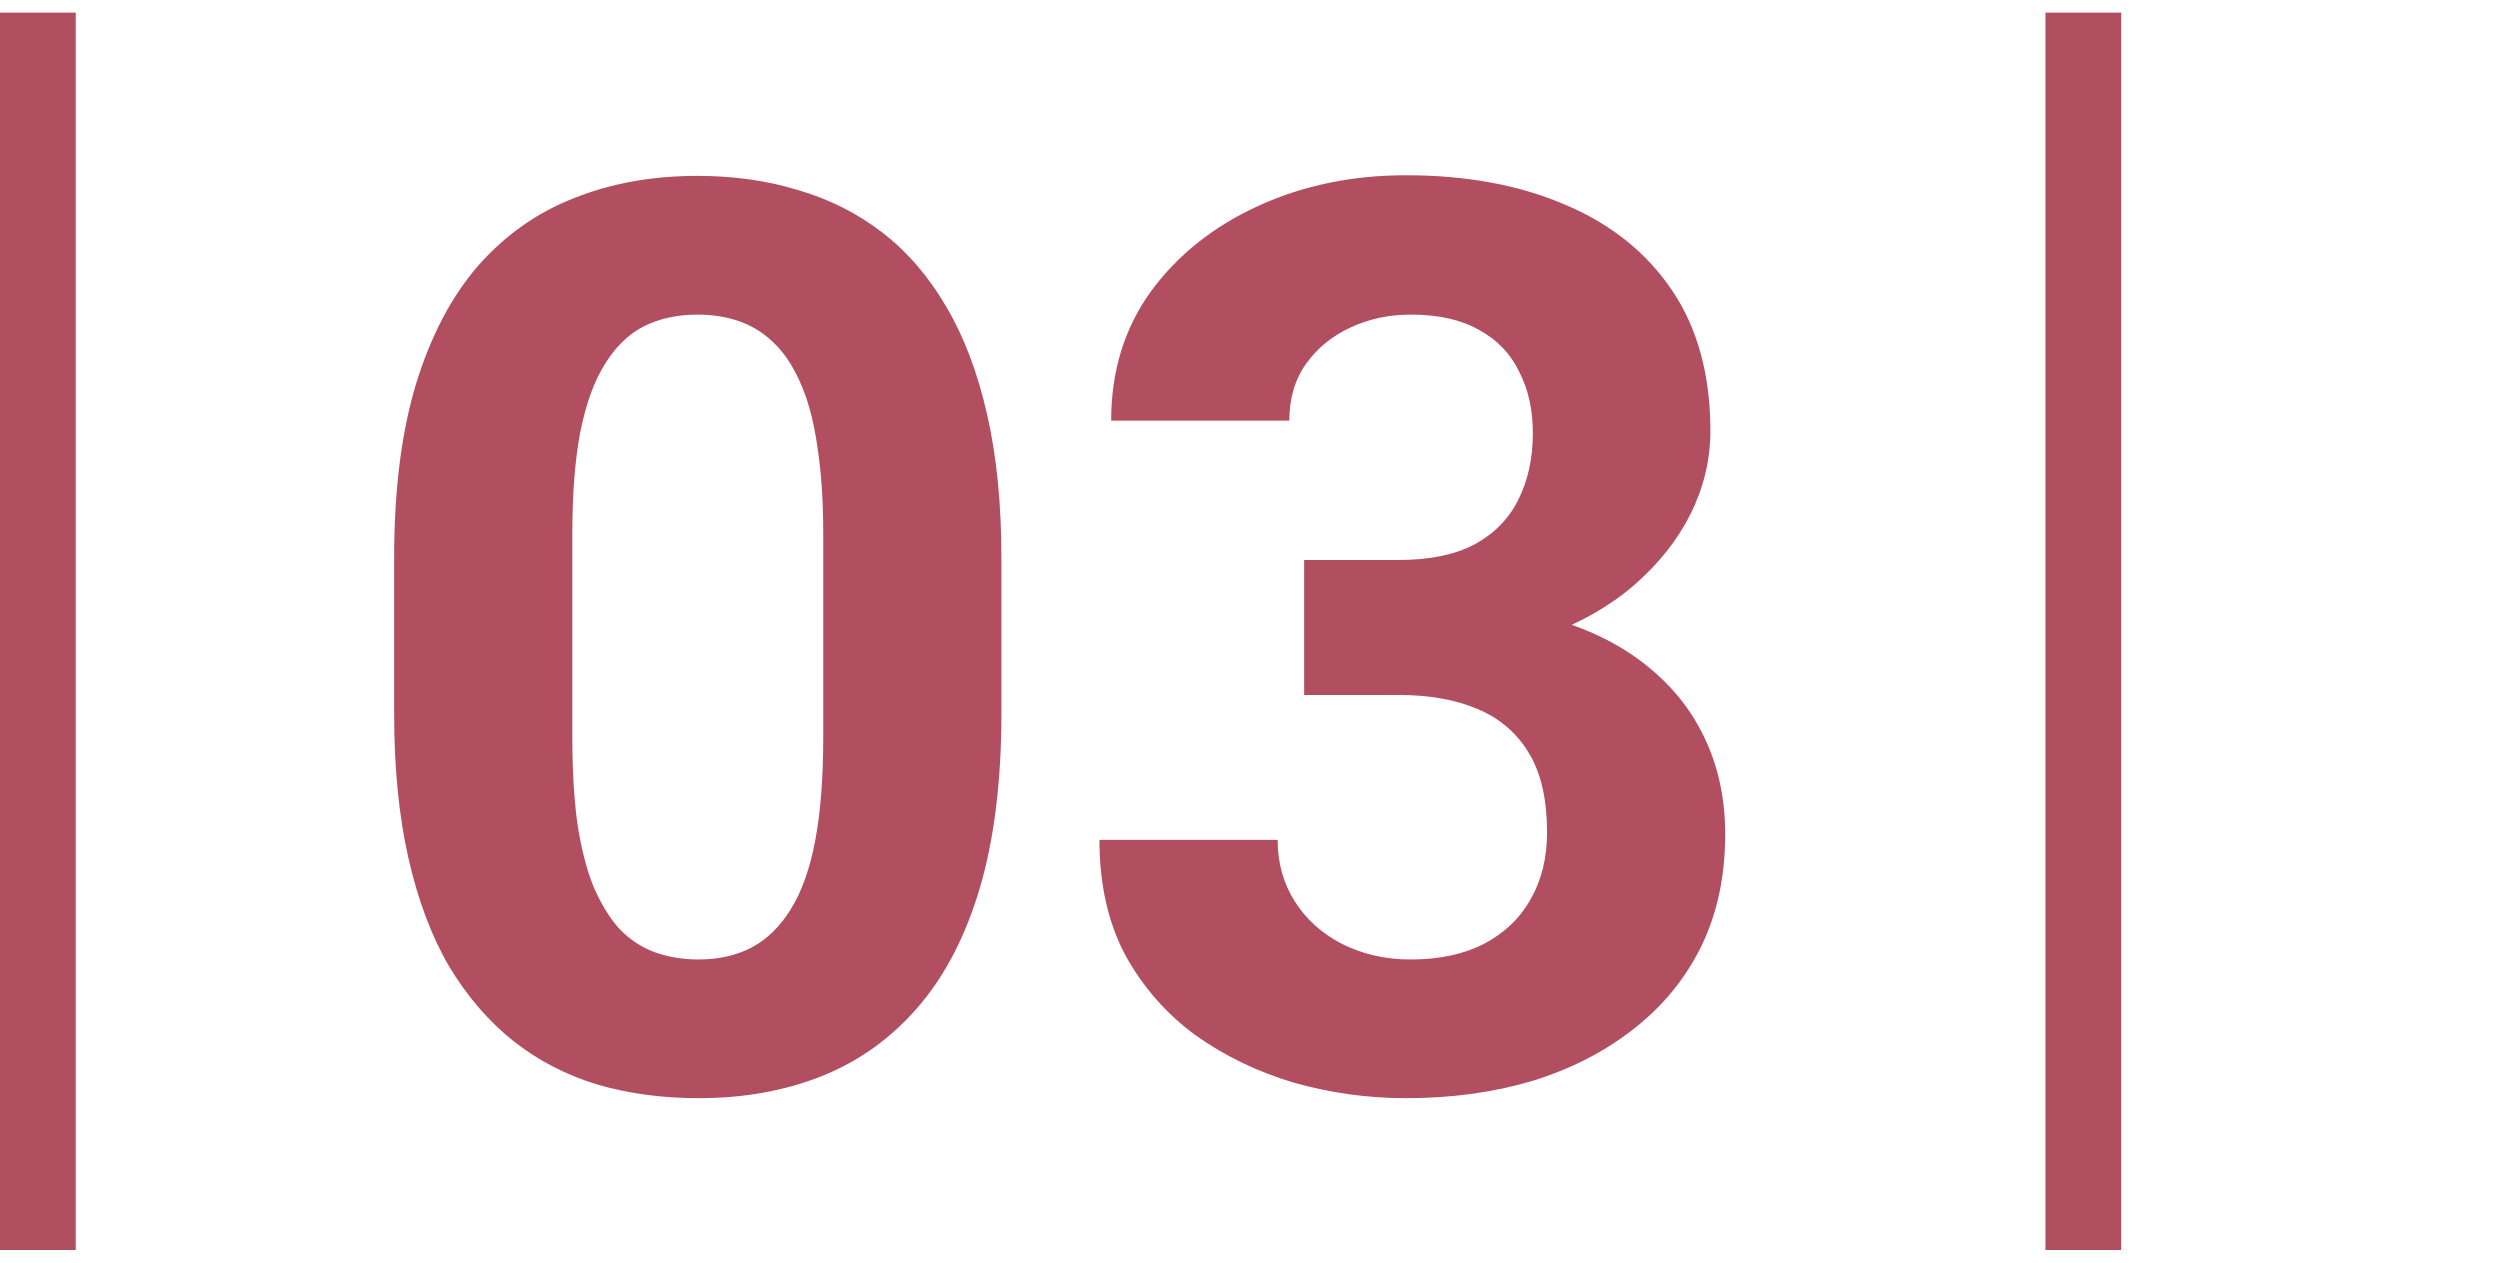
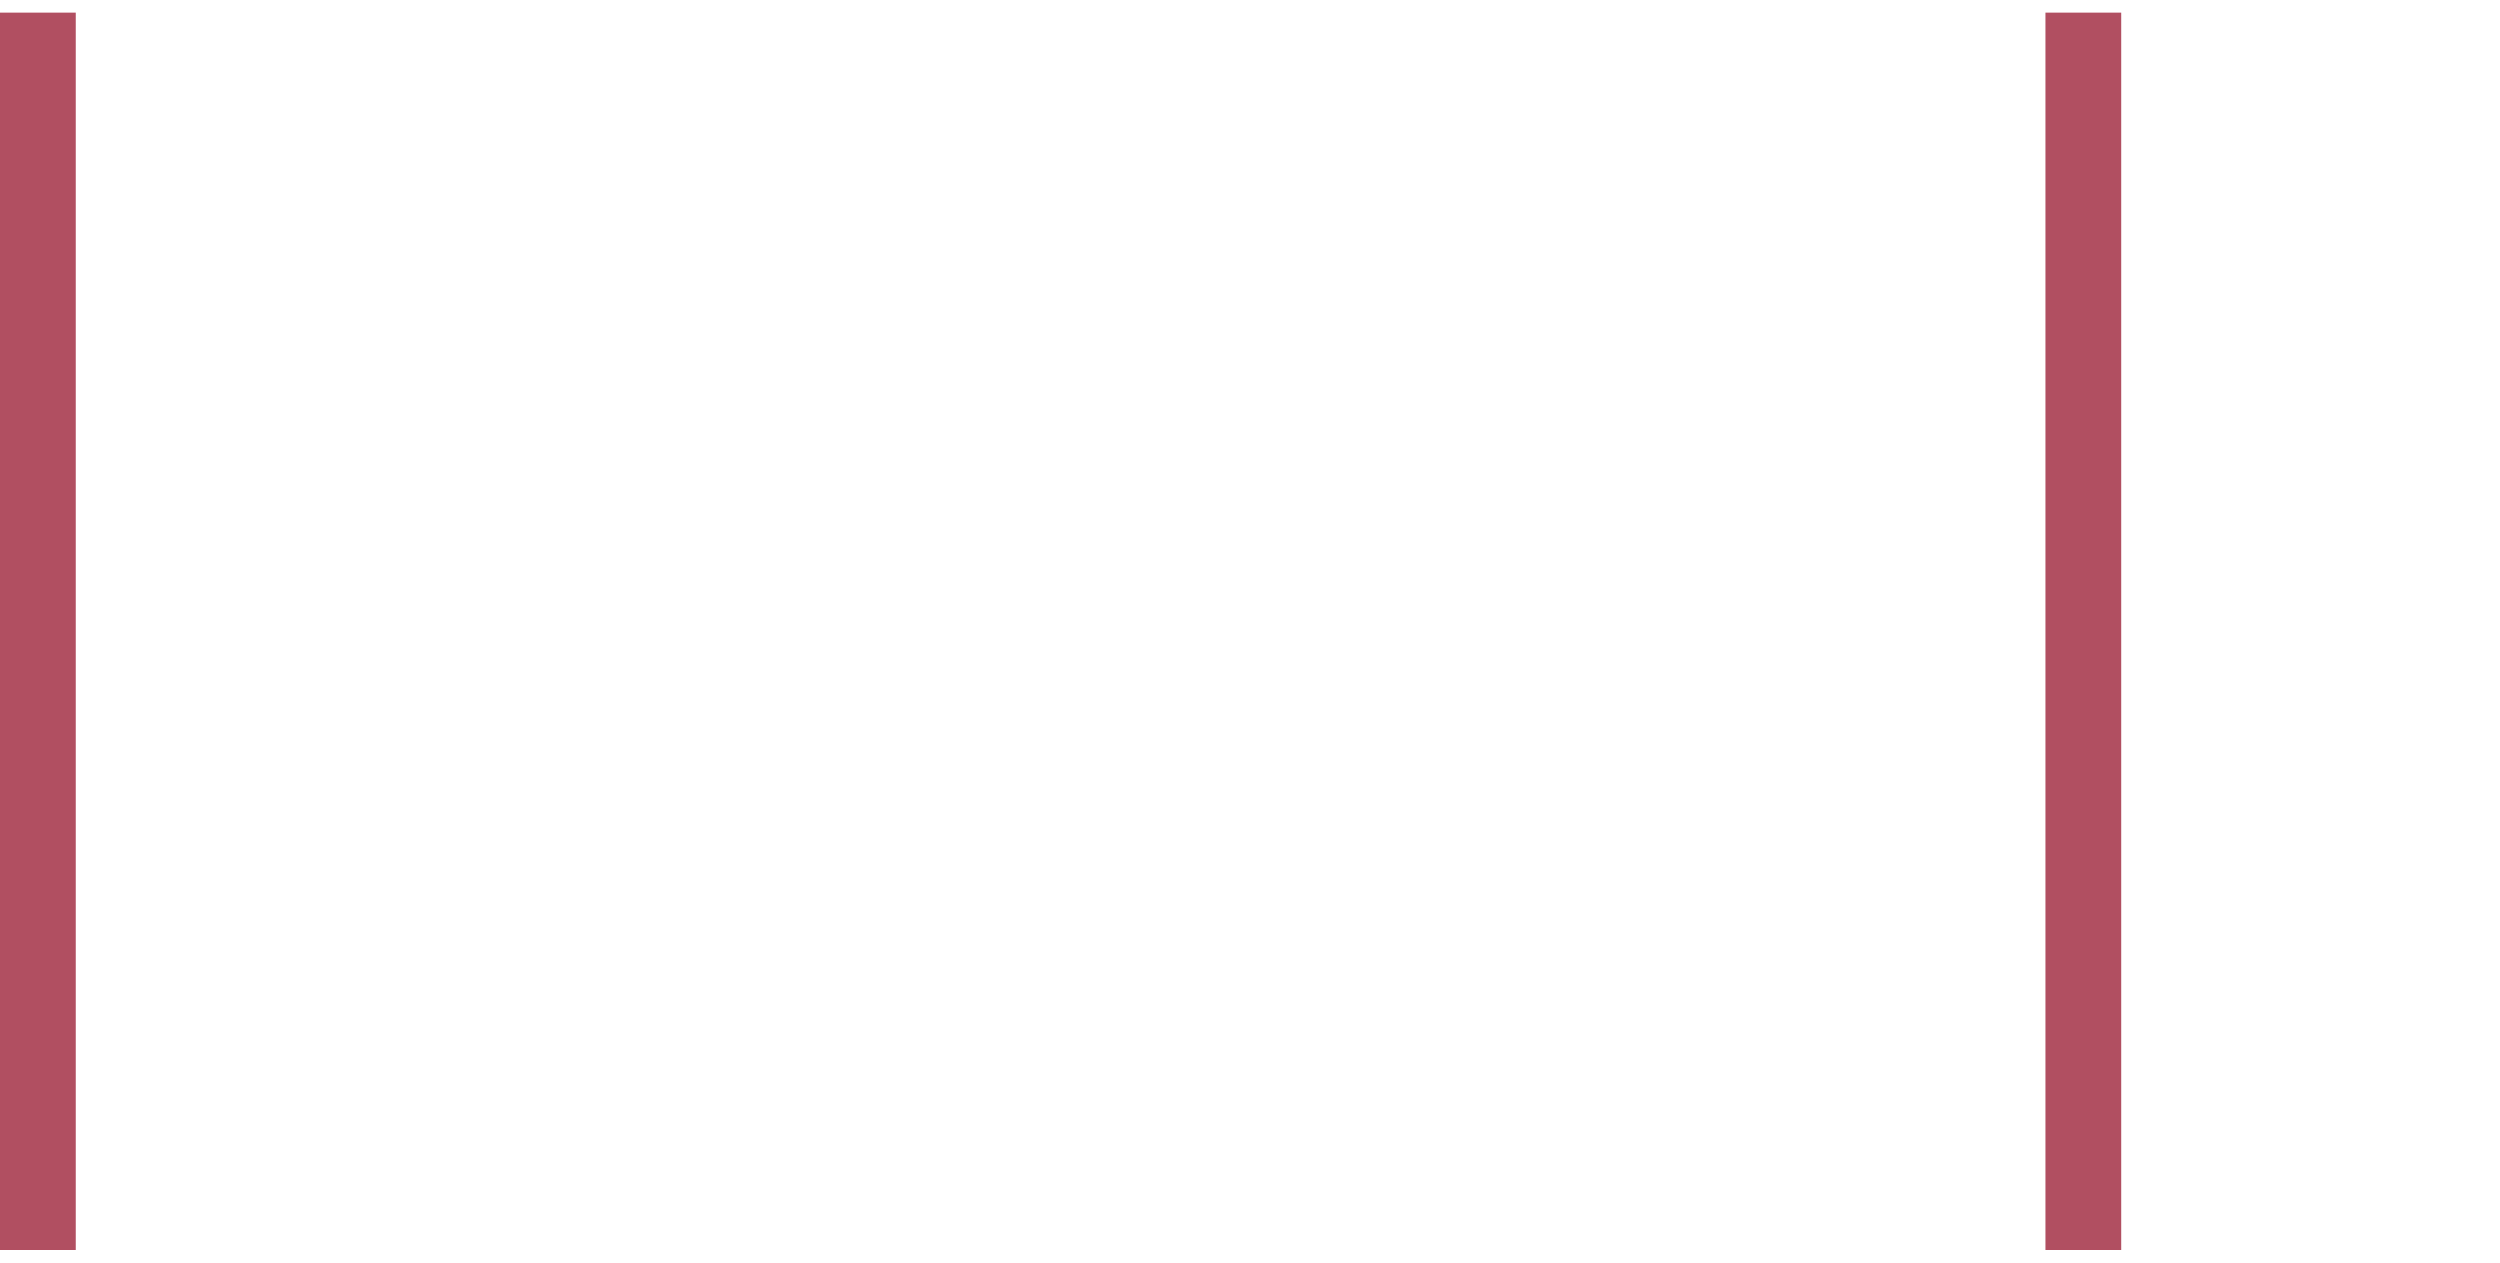
<svg xmlns="http://www.w3.org/2000/svg" width="99" height="50" viewBox="0 0 99 50" fill="none">
  <rect y="0.5" width="3" height="49" fill="#B14F61" />
-   <path d="M39.656 22.102V28.254C39.656 30.923 39.371 33.226 38.802 35.163C38.232 37.084 37.41 38.662 36.336 39.899C35.278 41.12 34.017 42.023 32.552 42.609C31.087 43.195 29.459 43.488 27.669 43.488C26.237 43.488 24.902 43.309 23.665 42.951C22.428 42.577 21.313 41.999 20.32 41.218C19.344 40.437 18.497 39.452 17.781 38.264C17.081 37.059 16.544 35.627 16.17 33.967C15.796 32.307 15.608 30.402 15.608 28.254V22.102C15.608 19.432 15.893 17.145 16.463 15.241C17.049 13.321 17.871 11.75 18.929 10.529C20.003 9.309 21.273 8.413 22.737 7.844C24.202 7.258 25.83 6.965 27.62 6.965C29.052 6.965 30.379 7.152 31.6 7.526C32.837 7.884 33.952 8.446 34.944 9.211C35.937 9.976 36.783 10.961 37.483 12.165C38.183 13.353 38.72 14.777 39.095 16.438C39.469 18.081 39.656 19.969 39.656 22.102ZM32.601 29.182V21.149C32.601 19.864 32.527 18.741 32.381 17.78C32.251 16.82 32.047 16.006 31.77 15.339C31.494 14.655 31.152 14.102 30.745 13.679C30.338 13.255 29.874 12.946 29.354 12.751C28.833 12.556 28.255 12.458 27.62 12.458C26.823 12.458 26.115 12.613 25.496 12.922C24.894 13.231 24.381 13.727 23.958 14.411C23.535 15.079 23.209 15.974 22.981 17.097C22.77 18.203 22.664 19.554 22.664 21.149V29.182C22.664 30.467 22.729 31.599 22.859 32.575C23.006 33.552 23.217 34.39 23.494 35.09C23.787 35.773 24.129 36.335 24.52 36.774C24.926 37.198 25.39 37.507 25.911 37.702C26.448 37.898 27.034 37.995 27.669 37.995C28.45 37.995 29.142 37.84 29.744 37.531C30.363 37.206 30.884 36.701 31.307 36.018C31.746 35.318 32.072 34.406 32.283 33.283C32.495 32.16 32.601 30.793 32.601 29.182ZM51.644 22.175H55.403C56.608 22.175 57.601 21.971 58.382 21.564C59.163 21.141 59.741 20.555 60.115 19.807C60.506 19.042 60.701 18.155 60.701 17.145C60.701 16.234 60.522 15.428 60.164 14.729C59.822 14.012 59.293 13.459 58.577 13.068C57.861 12.662 56.958 12.458 55.867 12.458C55.005 12.458 54.207 12.629 53.475 12.971C52.742 13.312 52.156 13.793 51.717 14.411C51.277 15.03 51.058 15.778 51.058 16.657H44.002C44.002 14.704 44.523 13.003 45.565 11.555C46.622 10.106 48.038 8.975 49.812 8.161C51.587 7.347 53.54 6.94 55.672 6.94C58.081 6.94 60.188 7.331 61.995 8.112C63.802 8.877 65.21 10.008 66.219 11.506C67.228 13.003 67.732 14.859 67.732 17.072C67.732 18.195 67.472 19.286 66.951 20.344C66.43 21.385 65.682 22.329 64.705 23.176C63.745 24.006 62.573 24.673 61.19 25.178C59.806 25.666 58.252 25.91 56.526 25.91H51.644V22.175ZM51.644 27.521V23.884H56.526C58.463 23.884 60.164 24.104 61.629 24.543C63.094 24.982 64.323 25.617 65.315 26.447C66.308 27.261 67.057 28.23 67.561 29.352C68.066 30.459 68.318 31.688 68.318 33.039C68.318 34.699 68.001 36.18 67.366 37.482C66.731 38.768 65.836 39.859 64.681 40.754C63.541 41.649 62.207 42.333 60.677 42.805C59.147 43.26 57.478 43.488 55.672 43.488C54.175 43.488 52.702 43.285 51.253 42.878C49.821 42.455 48.519 41.828 47.347 40.998C46.191 40.152 45.263 39.094 44.563 37.824C43.88 36.538 43.538 35.017 43.538 33.259H50.594C50.594 34.17 50.822 34.984 51.277 35.7C51.733 36.416 52.36 36.978 53.157 37.385C53.971 37.792 54.874 37.995 55.867 37.995C56.99 37.995 57.95 37.792 58.748 37.385C59.562 36.962 60.18 36.376 60.603 35.627C61.043 34.862 61.263 33.975 61.263 32.966C61.263 31.664 61.027 30.622 60.555 29.841C60.083 29.043 59.407 28.457 58.528 28.083C57.649 27.709 56.608 27.521 55.403 27.521H51.644Z" fill="#B14F61" />
  <rect x="81" y="0.5" width="3" height="49" fill="#B14F61" />
</svg>